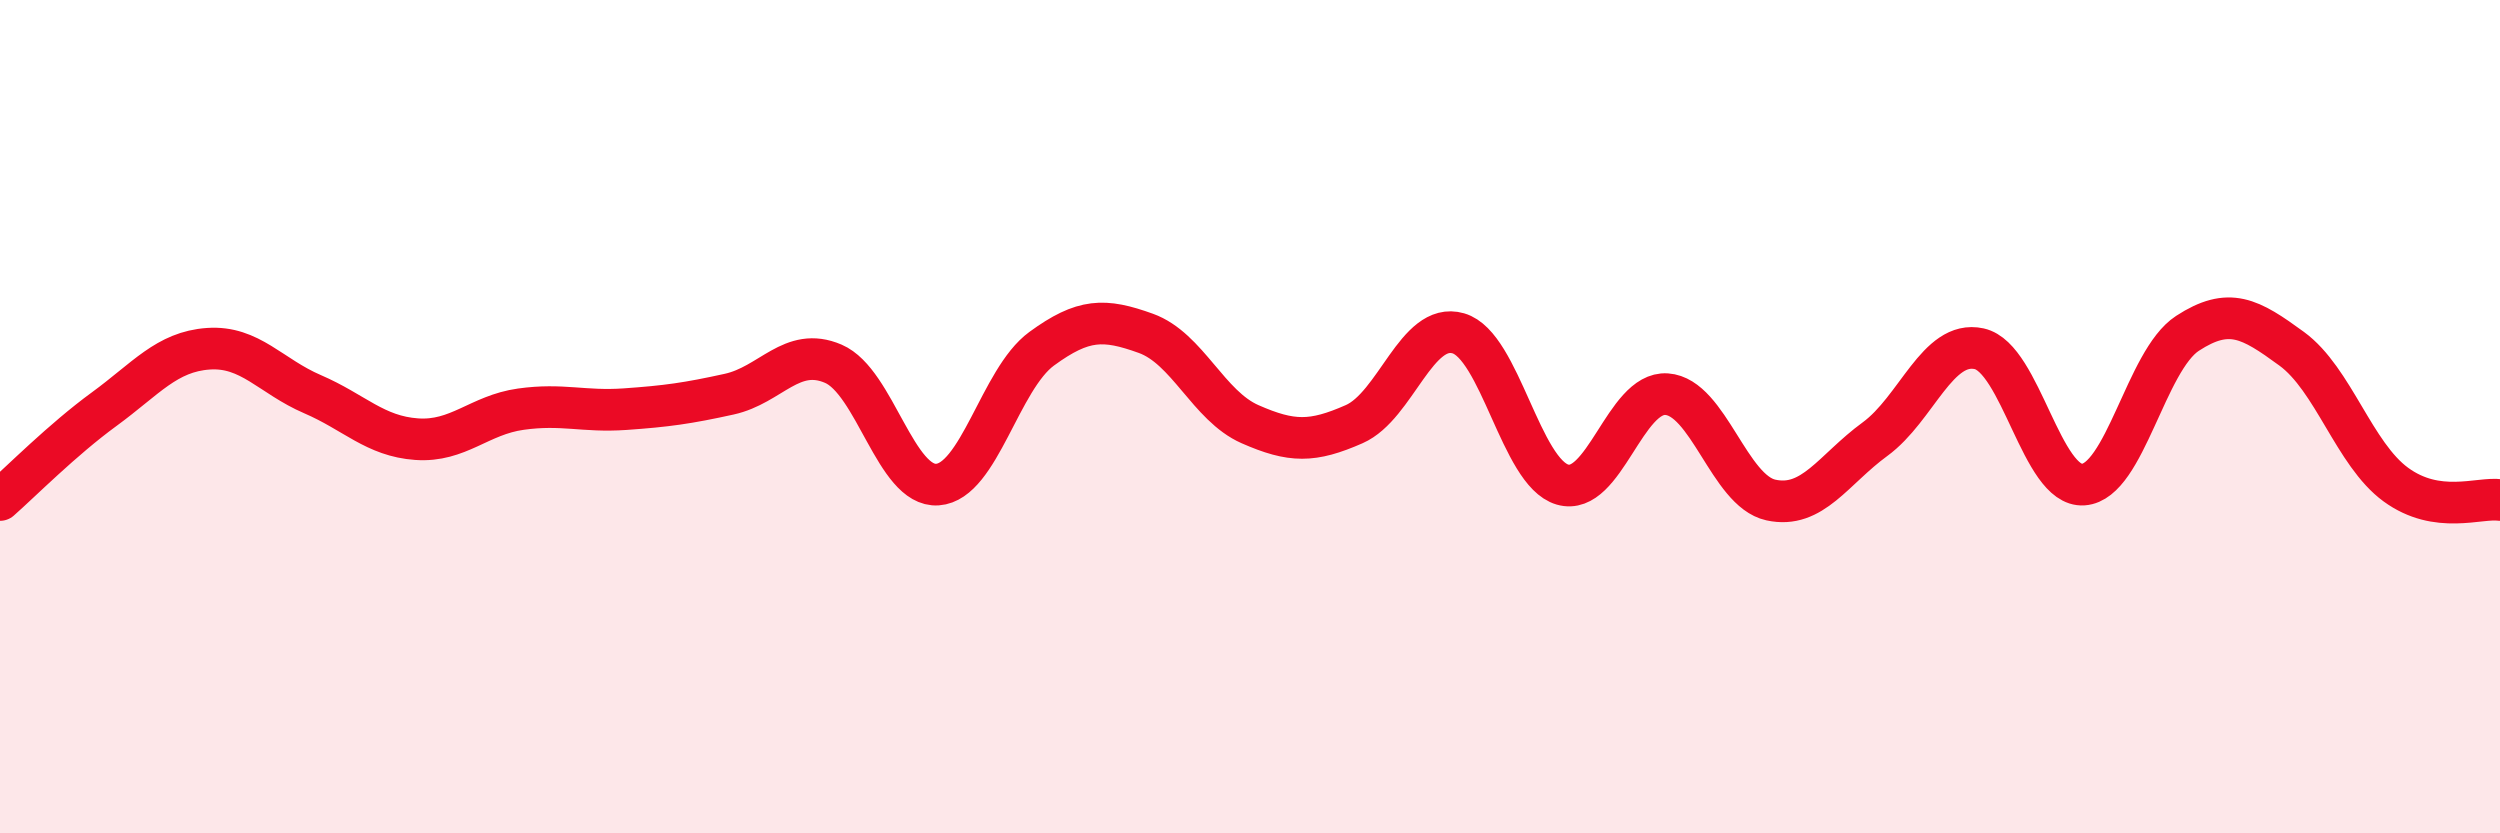
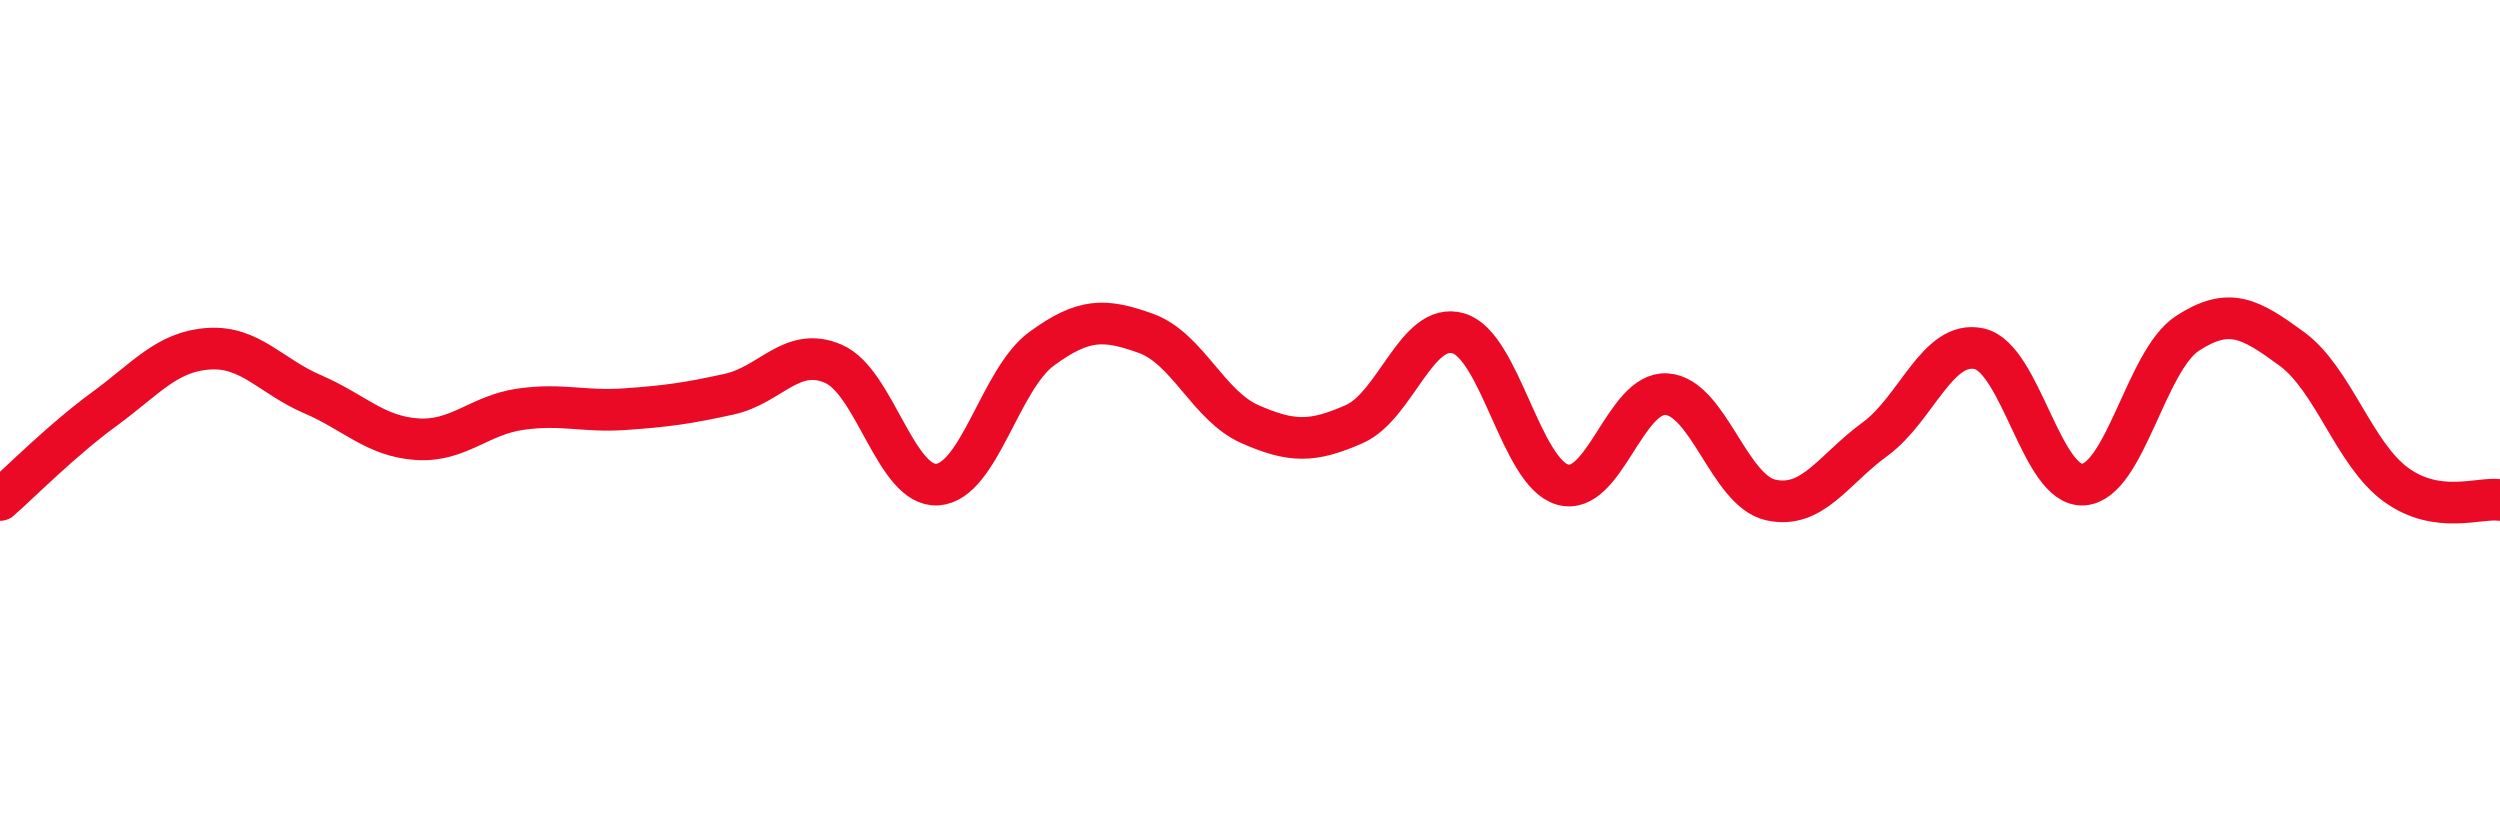
<svg xmlns="http://www.w3.org/2000/svg" width="60" height="20" viewBox="0 0 60 20">
-   <path d="M 0,12 C 0.5,11.56 1.5,10.55 2.5,9.82 C 3.5,9.09 4,8.44 5,8.37 C 6,8.3 6.5,9.03 7.5,9.46 C 8.5,9.89 9,10.47 10,10.54 C 11,10.61 11.5,9.96 12.5,9.82 C 13.5,9.68 14,9.89 15,9.82 C 16,9.75 16.5,9.68 17.5,9.46 C 18.5,9.24 19,8.3 20,8.73 C 21,9.16 21.5,11.7 22.5,11.63 C 23.5,11.56 24,9.1 25,8.37 C 26,7.64 26.5,7.64 27.5,8 C 28.5,8.36 29,9.74 30,10.18 C 31,10.62 31.5,10.62 32.5,10.18 C 33.5,9.74 34,7.71 35,8 C 36,8.29 36.5,11.34 37.5,11.63 C 38.5,11.92 39,9.39 40,9.46 C 41,9.53 41.5,11.78 42.5,12 C 43.5,12.22 44,11.27 45,10.54 C 46,9.81 46.5,8.15 47.5,8.37 C 48.5,8.59 49,11.7 50,11.63 C 51,11.56 51.5,8.65 52.5,8 C 53.5,7.35 54,7.64 55,8.37 C 56,9.1 56.5,10.9 57.5,11.63 C 58.5,12.36 59.5,11.93 60,12L60 20L0 20Z" fill="#EB0A25" opacity="0.1" stroke-linecap="round" stroke-linejoin="round" />
  <path d="M 0,12 C 0.5,11.56 1.5,10.55 2.5,9.82 C 3.5,9.09 4,8.44 5,8.37 C 6,8.3 6.5,9.03 7.5,9.46 C 8.5,9.89 9,10.47 10,10.54 C 11,10.61 11.5,9.96 12.5,9.82 C 13.5,9.68 14,9.89 15,9.82 C 16,9.75 16.5,9.68 17.5,9.46 C 18.5,9.24 19,8.3 20,8.73 C 21,9.16 21.5,11.7 22.5,11.63 C 23.5,11.56 24,9.1 25,8.37 C 26,7.64 26.5,7.64 27.5,8 C 28.5,8.36 29,9.74 30,10.18 C 31,10.62 31.5,10.62 32.5,10.18 C 33.5,9.74 34,7.71 35,8 C 36,8.29 36.5,11.34 37.5,11.63 C 38.5,11.92 39,9.39 40,9.46 C 41,9.53 41.5,11.78 42.5,12 C 43.5,12.22 44,11.27 45,10.54 C 46,9.81 46.5,8.15 47.5,8.37 C 48.5,8.59 49,11.7 50,11.63 C 51,11.56 51.5,8.65 52.5,8 C 53.5,7.35 54,7.64 55,8.37 C 56,9.1 56.5,10.9 57.5,11.63 C 58.5,12.36 59.5,11.93 60,12" stroke="#EB0A25" stroke-width="1" fill="none" stroke-linecap="round" stroke-linejoin="round" />
</svg>